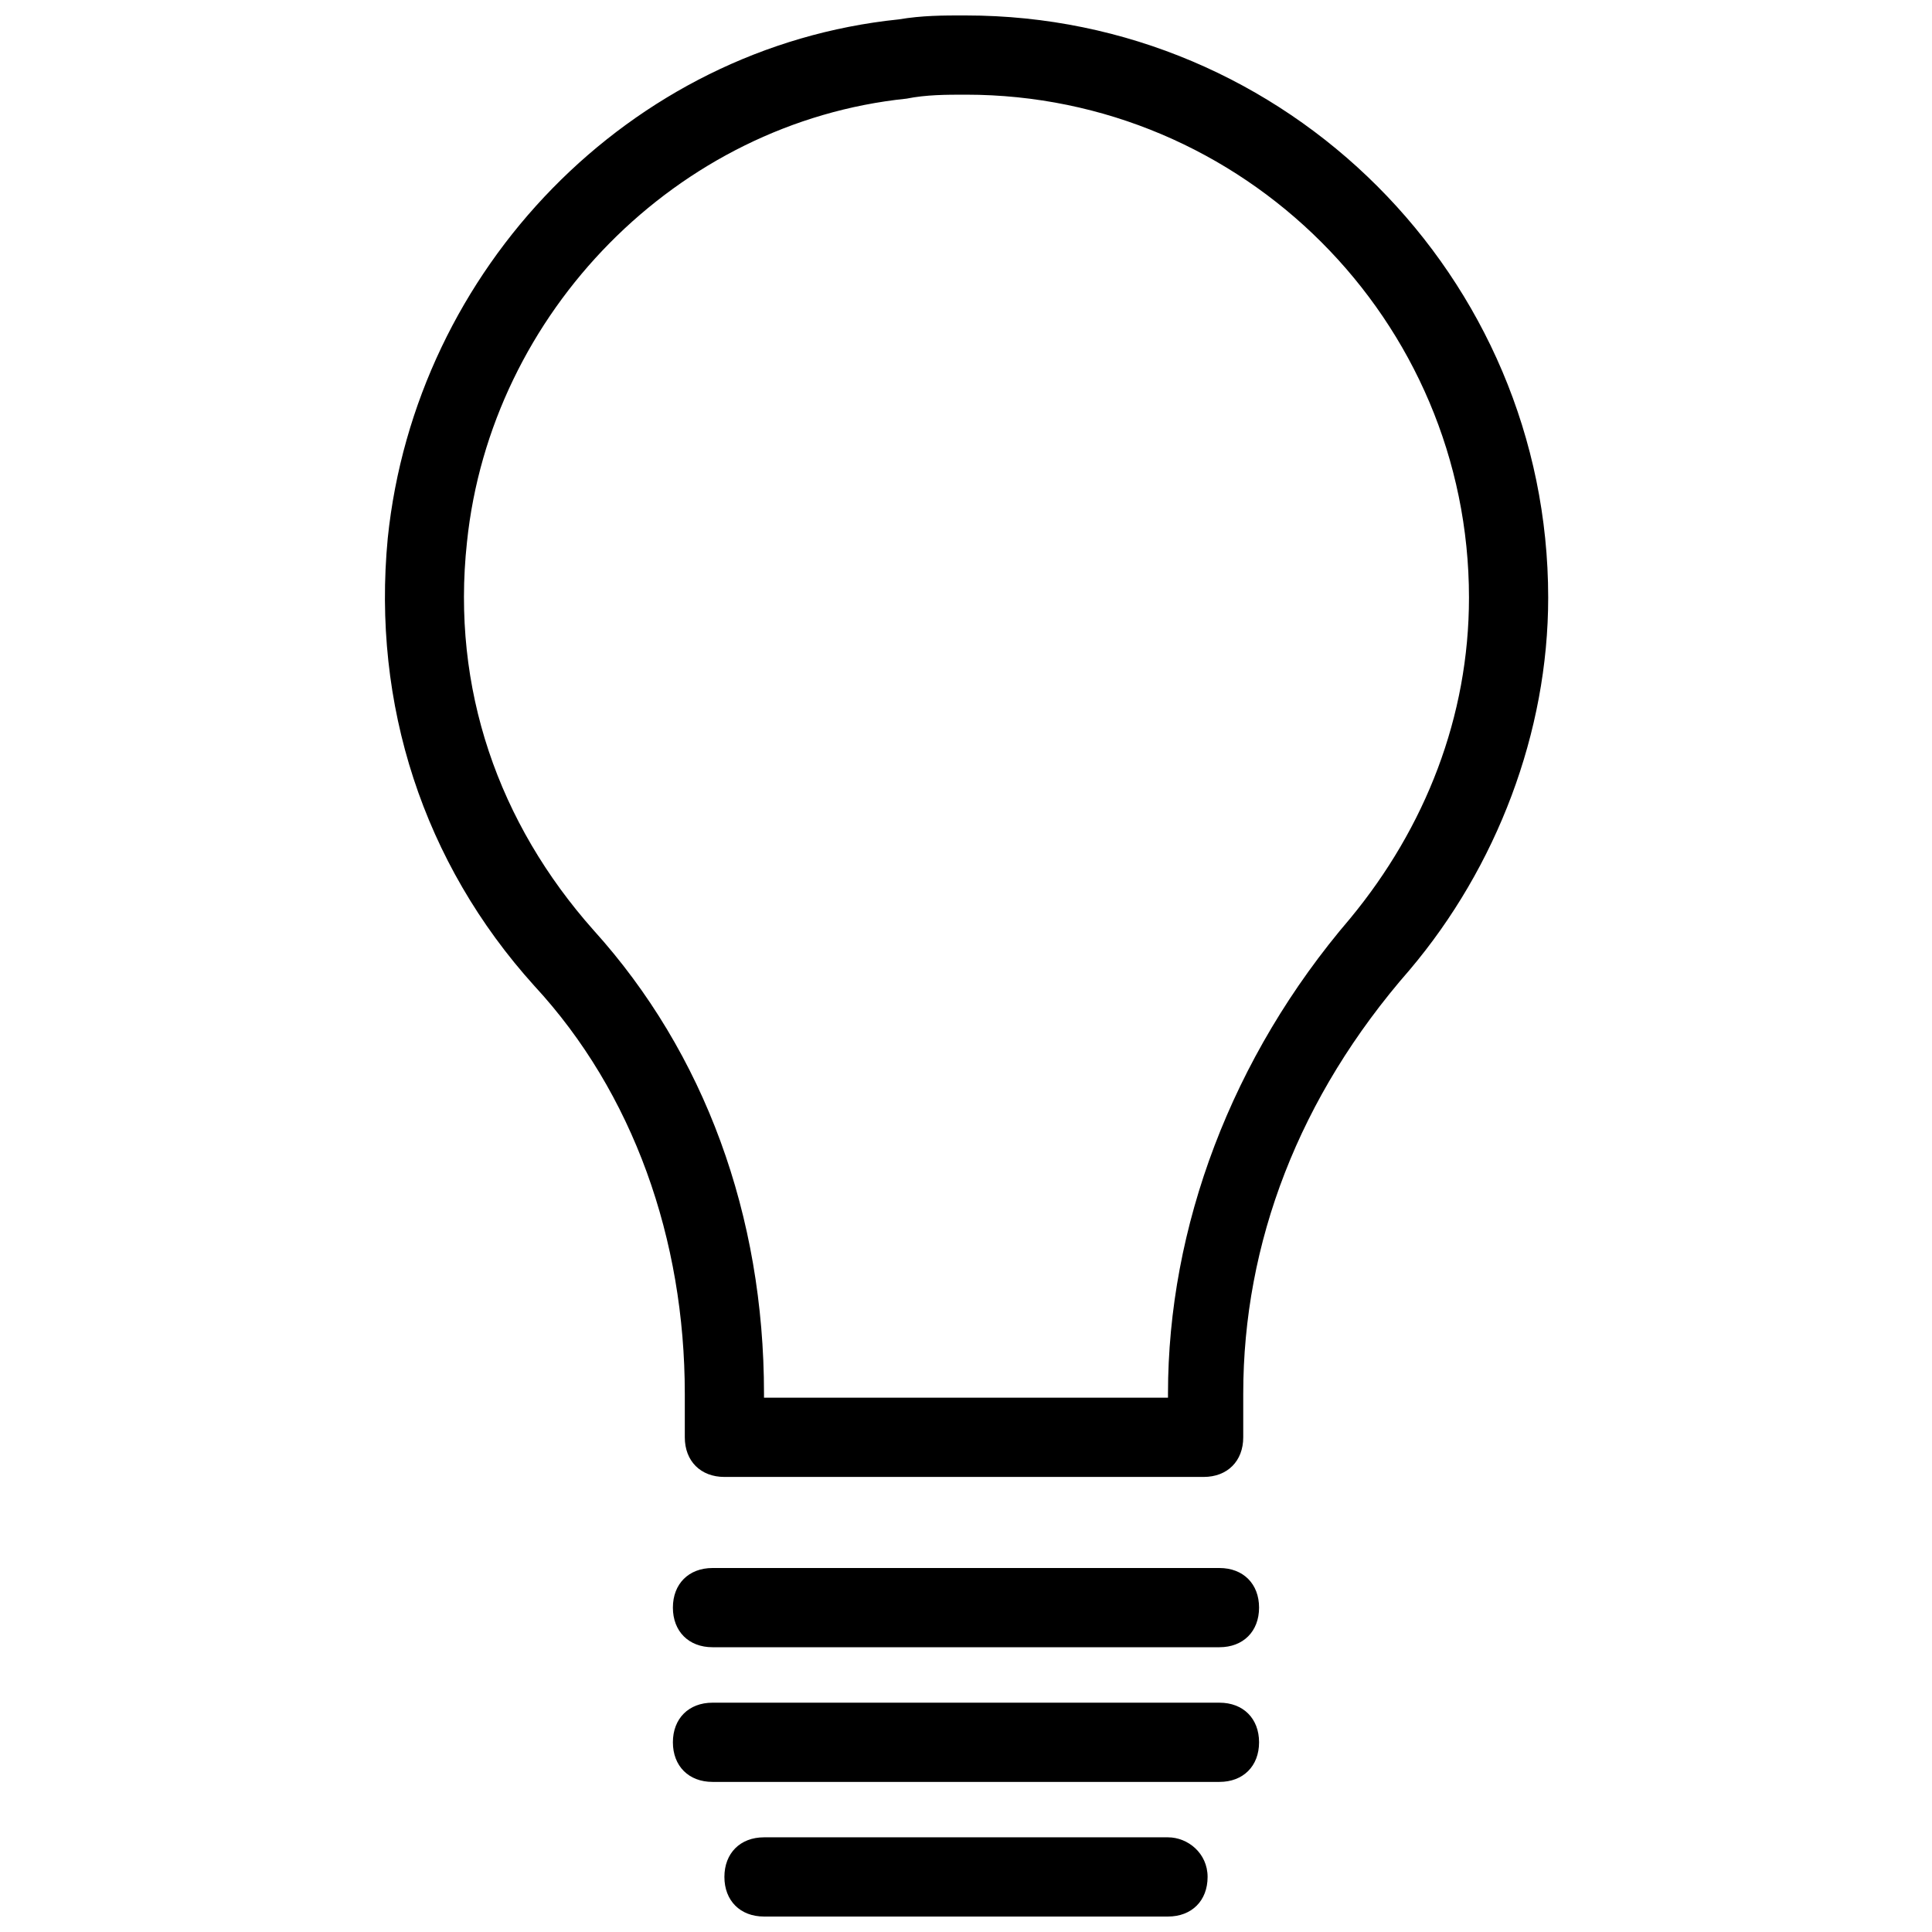
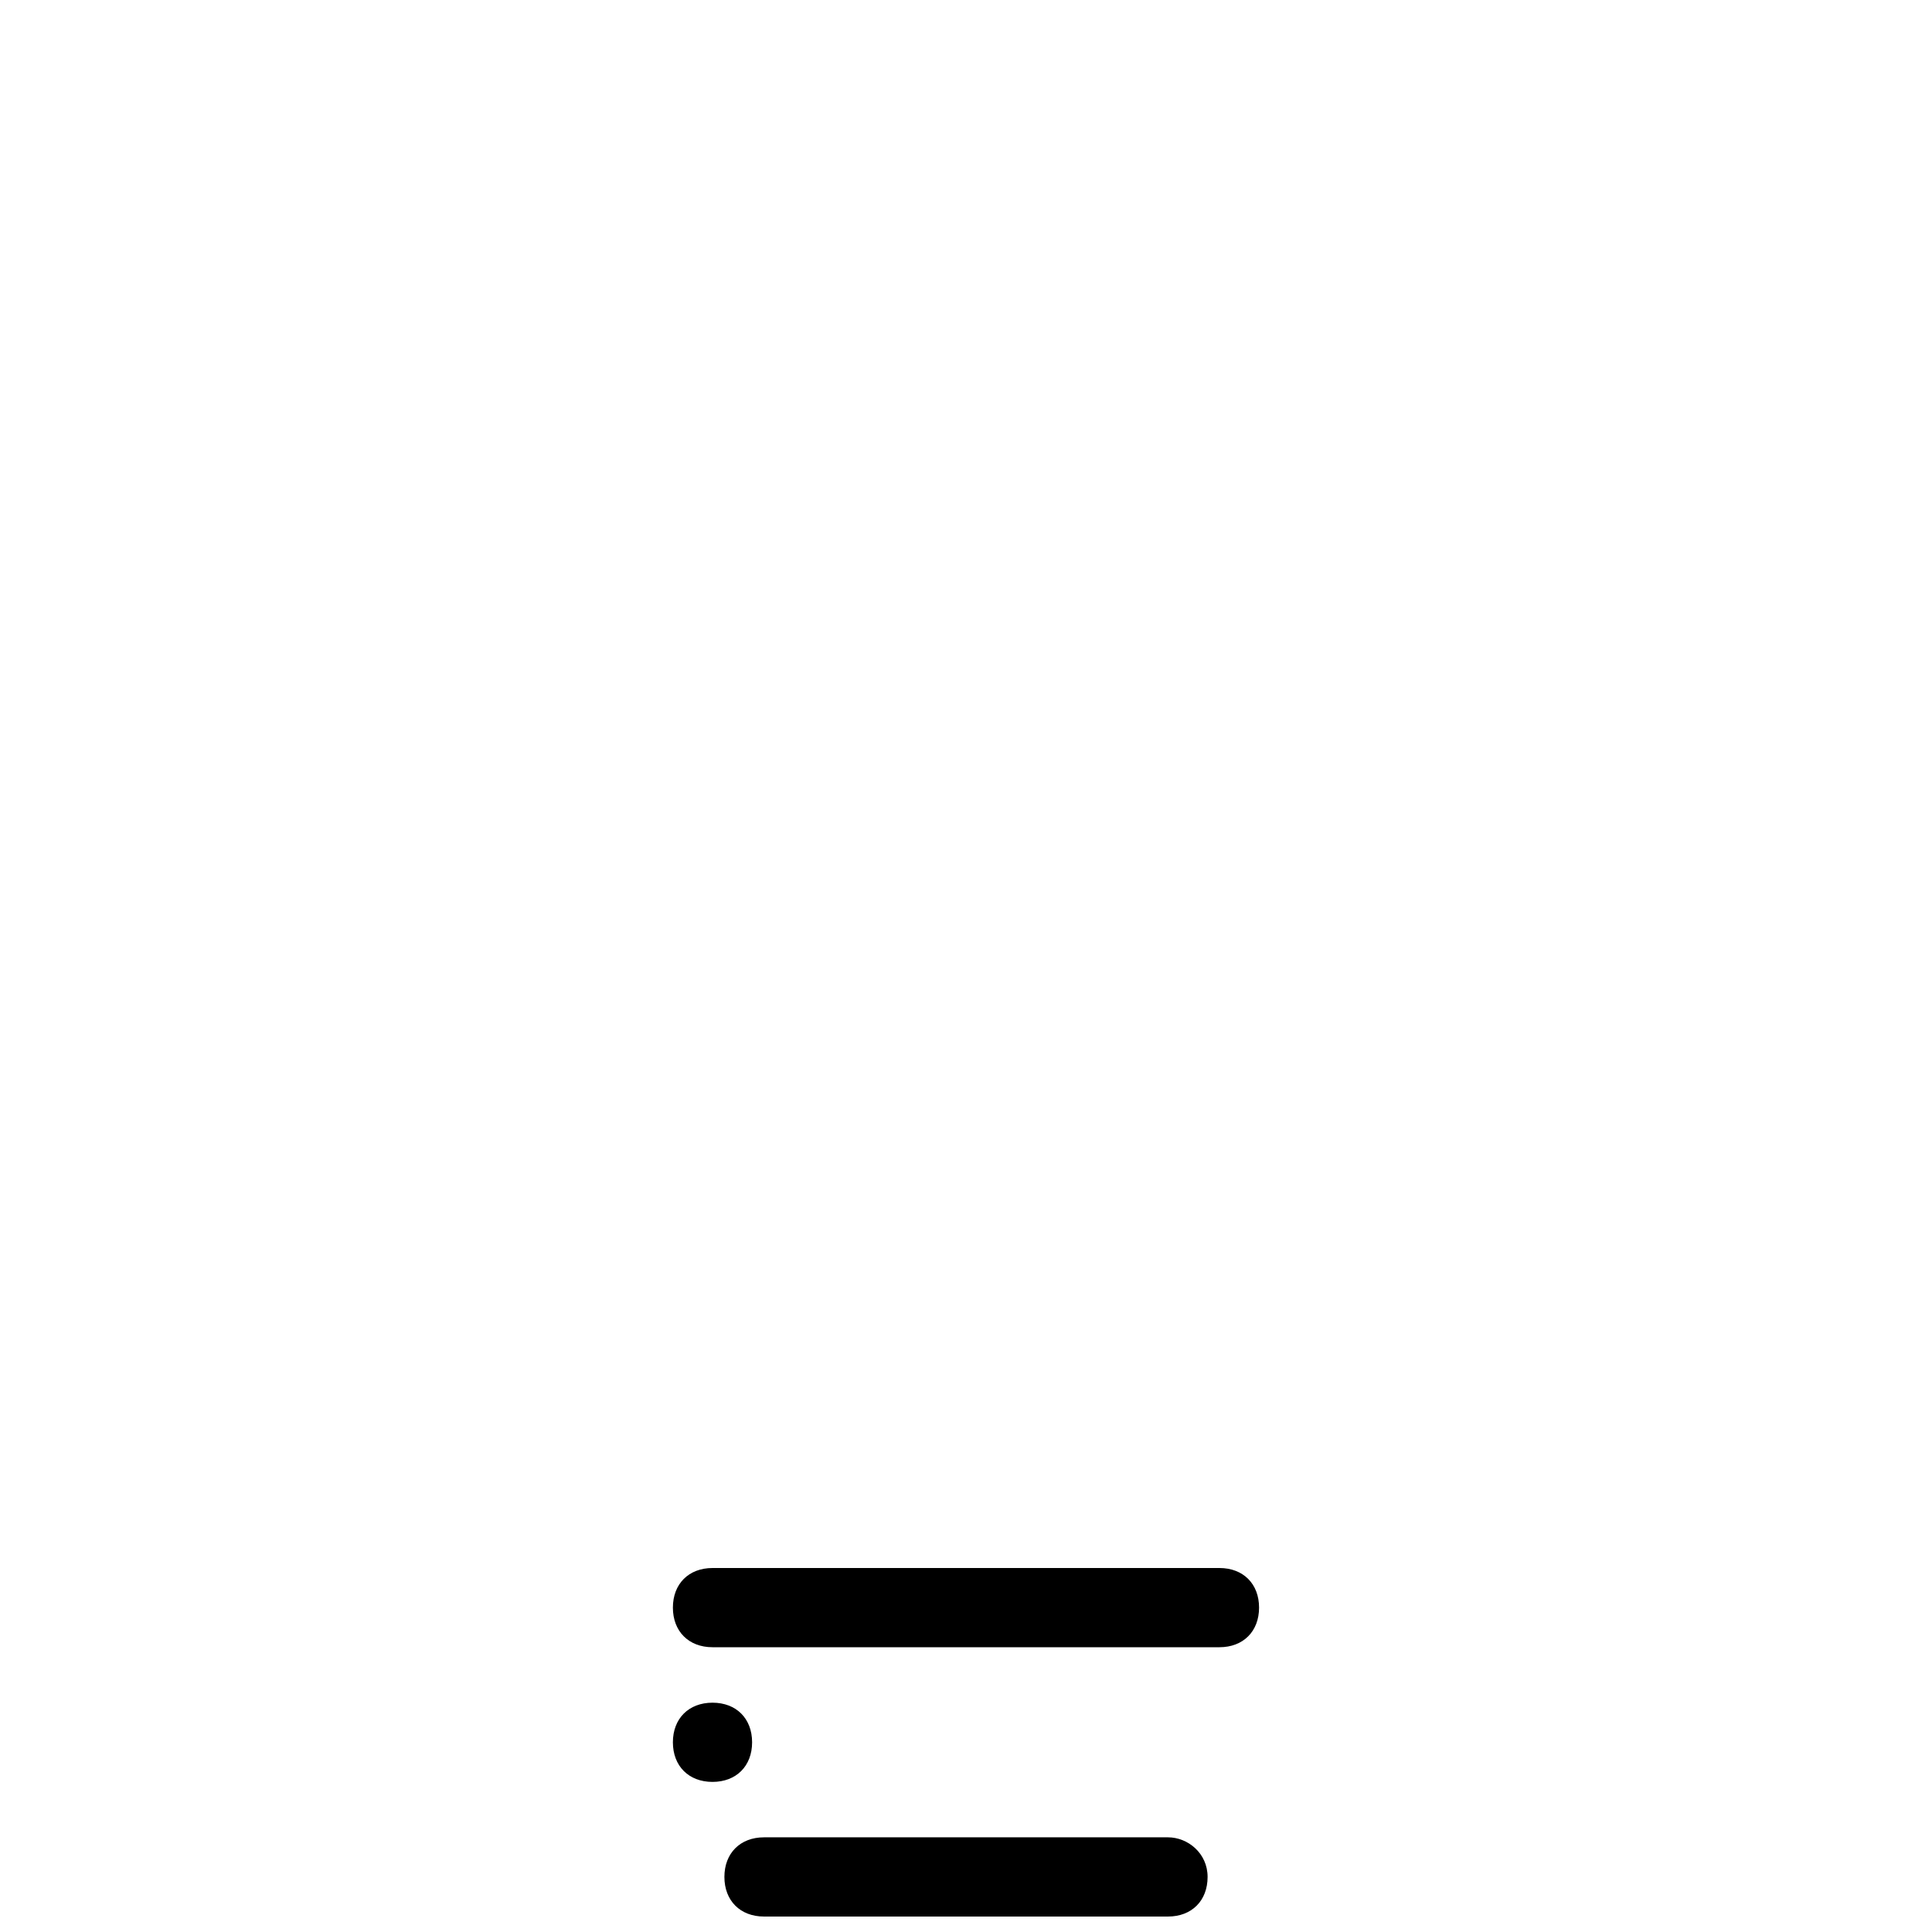
<svg xmlns="http://www.w3.org/2000/svg" width="800px" height="800px" version="1.1" viewBox="144 144 512 512">
  <defs>
    <clipPath id="b">
-       <path d="m246 148.09h309v387.91h-309z" />
-     </clipPath>
+       </clipPath>
    <clipPath id="a">
      <path d="m335 630h130v21.902h-130z" />
    </clipPath>
  </defs>
  <g clip-path="url(#b)">
-     <path d="m400 148.09c-6.297 0-11.547 0-17.844 1.051-71.375 7.348-128.05 66.125-135.4 137.5-4.199 44.082 9.445 86.066 38.836 118.61 26.238 28.34 39.887 67.176 39.887 108.11v11.547c0 6.297 4.199 10.496 10.496 10.496h127c6.297 0 10.496-4.199 10.496-10.496v-11.547c0-39.887 14.695-78.719 44.082-112.31 23.09-27.289 36.734-62.977 36.734-98.664-0.004-85.016-69.277-154.29-154.29-154.29zm101.81 239.31c-31.488 36.734-48.281 81.867-48.281 125.95v1.051h-107.06v-1.051c0-47.23-15.742-90.266-45.133-122.8-25.191-28.34-37.785-64.027-33.586-102.86 6.297-60.879 55.629-111.26 116.5-117.55 5.25-1.051 10.496-1.051 15.746-1.051 73.473 0 133.3 59.828 133.3 133.3-0.004 31.488-11.547 60.875-31.492 85.016z" />
-   </g>
+     </g>
  <path d="m467.17 559.54h-134.35c-6.297 0-10.496 4.199-10.496 10.496s4.199 10.496 10.496 10.496h134.35c6.297 0 10.496-4.199 10.496-10.496s-4.195-10.496-10.496-10.496z" />
-   <path d="m467.17 595.23h-134.35c-6.297 0-10.496 4.199-10.496 10.496s4.199 10.496 10.496 10.496h134.35c6.297 0 10.496-4.199 10.496-10.496 0-6.301-4.195-10.496-10.496-10.496z" />
+   <path d="m467.17 595.23h-134.35c-6.297 0-10.496 4.199-10.496 10.496s4.199 10.496 10.496 10.496c6.297 0 10.496-4.199 10.496-10.496 0-6.301-4.195-10.496-10.496-10.496z" />
  <g clip-path="url(#a)">
    <path d="m453.53 630.91h-107.06c-6.297 0-10.496 4.199-10.496 10.496s4.199 10.496 10.496 10.496h107.06c6.297 0 10.496-4.199 10.496-10.496s-5.246-10.496-10.496-10.496z" />
  </g>
</svg>